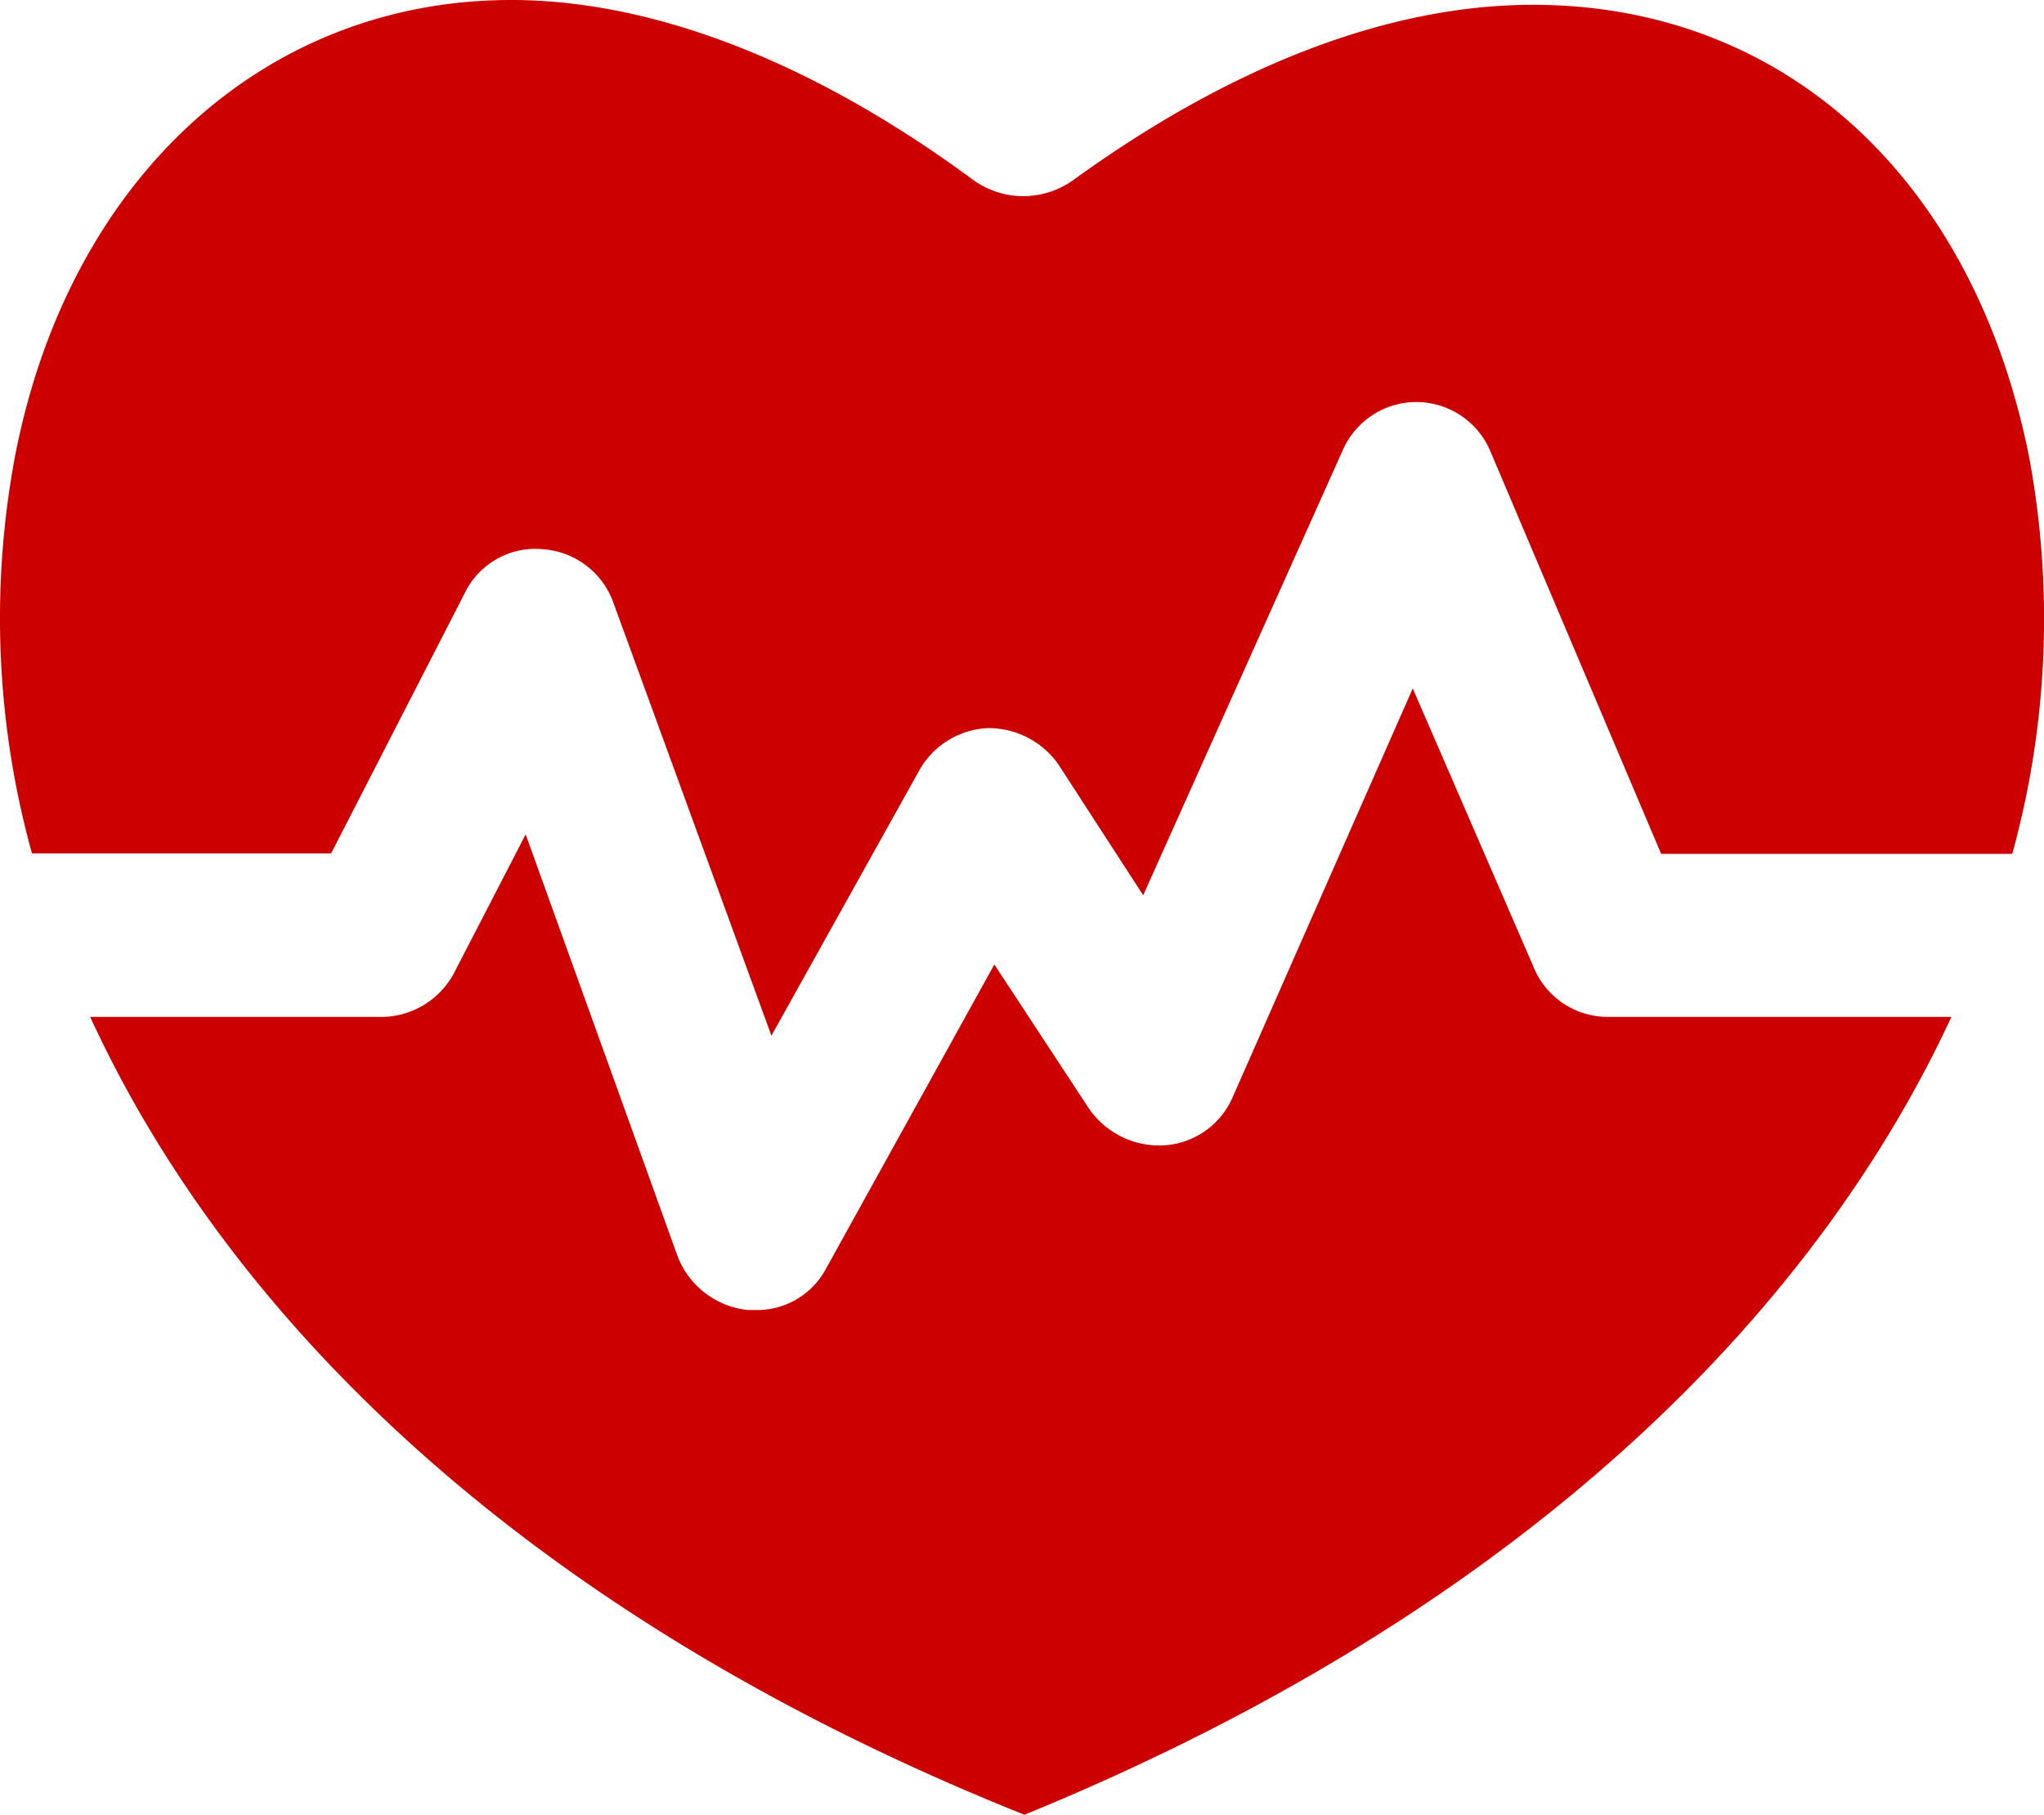
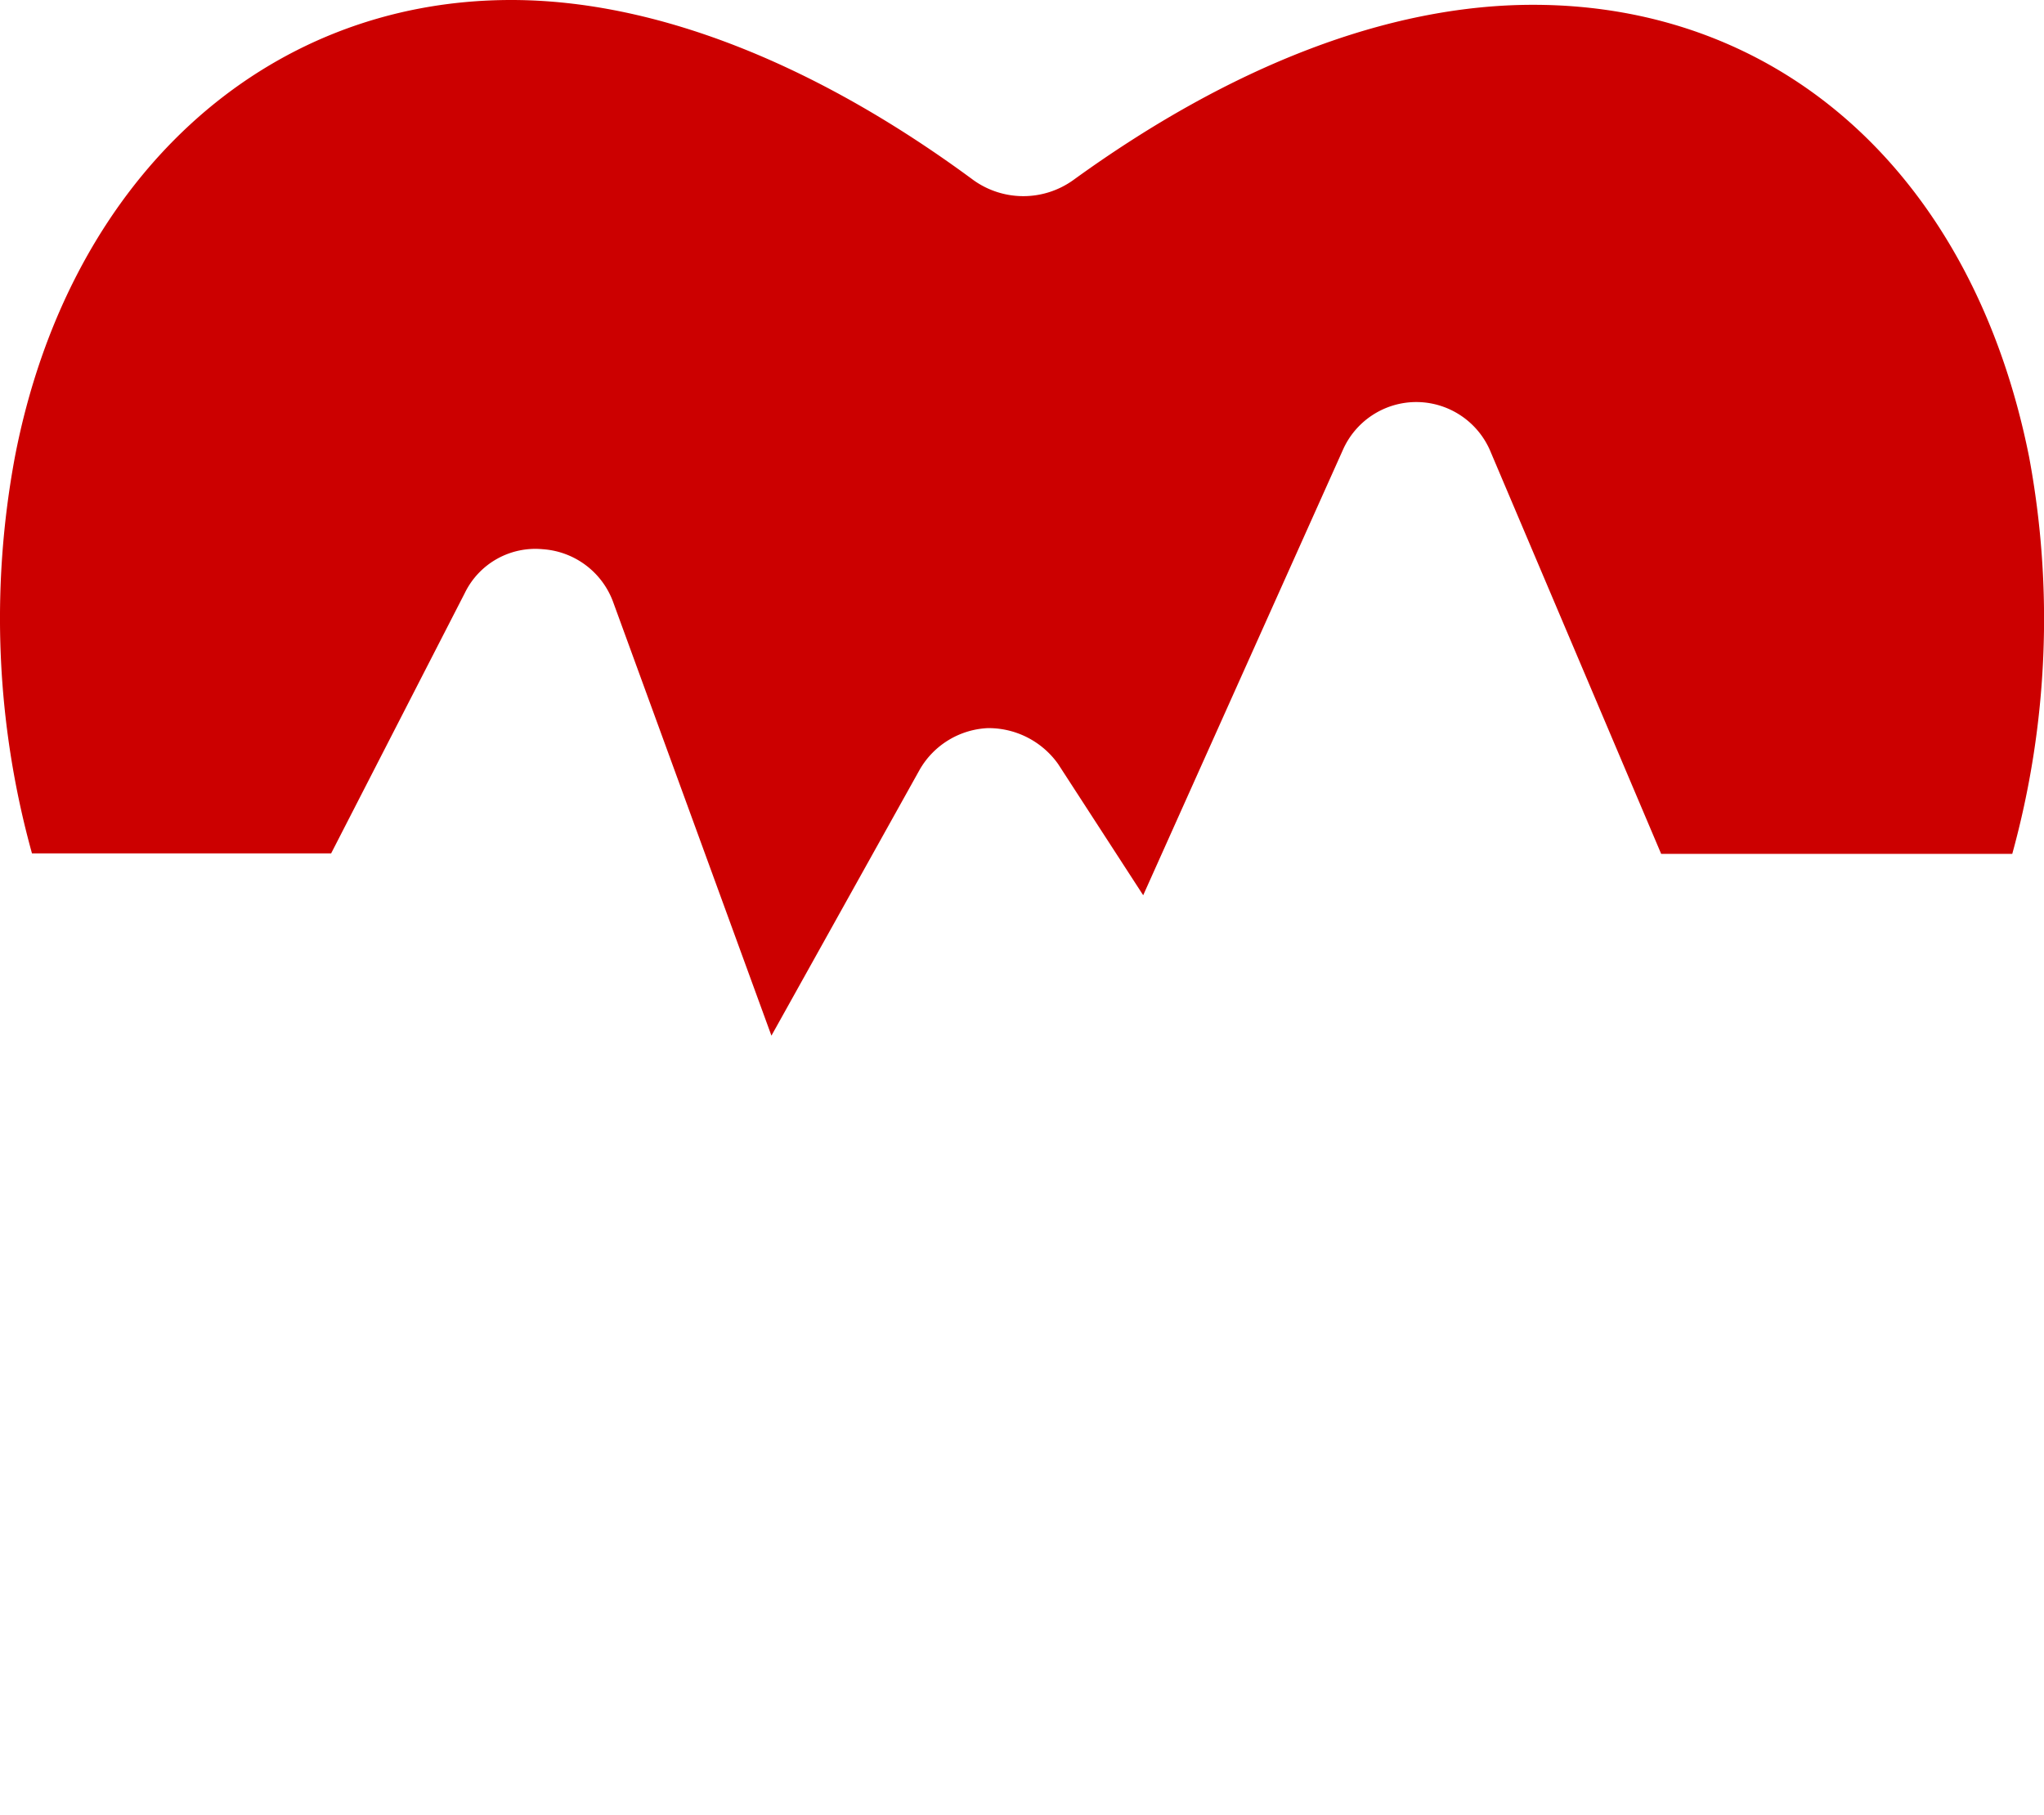
<svg xmlns="http://www.w3.org/2000/svg" id="Layer_1" data-name="Layer 1" viewBox="0 0 85 75.47">
  <defs>
    <style>.cls-1{fill:#c00;}</style>
  </defs>
  <title>medical-red</title>
-   <path class="cls-1" d="M63.75,40.16l-5-11.53-7.49,17a3.33,3.33,0,0,1-2.83,2,3.55,3.55,0,0,1-3.14-1.52l-3.94-6-7,12.65a3.25,3.25,0,0,1-2.94,1.72h-.3a3.52,3.52,0,0,1-2.93-2.23L21.86,34.7l-2.93,5.67a3.44,3.44,0,0,1-3,1.92H3.75C9.52,54.83,21.86,67.17,42.6,75.47c20.54-8.4,32.78-20.74,38.55-33.18H66.88A3.34,3.34,0,0,1,63.75,40.16Z" />
  <path class="cls-1" d="M63.75.2c-6,0-12.55,2.53-19.12,7.29a3.56,3.56,0,0,1-4.15,0C33.9,2.63,27.23,0,21.26,0,10.94,0,2.84,7.49.62,19a36.61,36.61,0,0,0,.71,16.49H13.77l5.56-10.83a3.26,3.26,0,0,1,3.24-1.82,3.36,3.36,0,0,1,2.94,2.23l6.57,18L38.25,32a3.45,3.45,0,0,1,2.83-1.72A3.55,3.55,0,0,1,44,31.77l3.54,5.46,8.3-18.51a3.34,3.34,0,0,1,3-2h0A3.35,3.35,0,0,1,62,18.82l7.08,16.69H83.68A36.76,36.76,0,0,0,84.38,19C82.06,7.39,74.17.2,63.75.2Z" />
</svg>